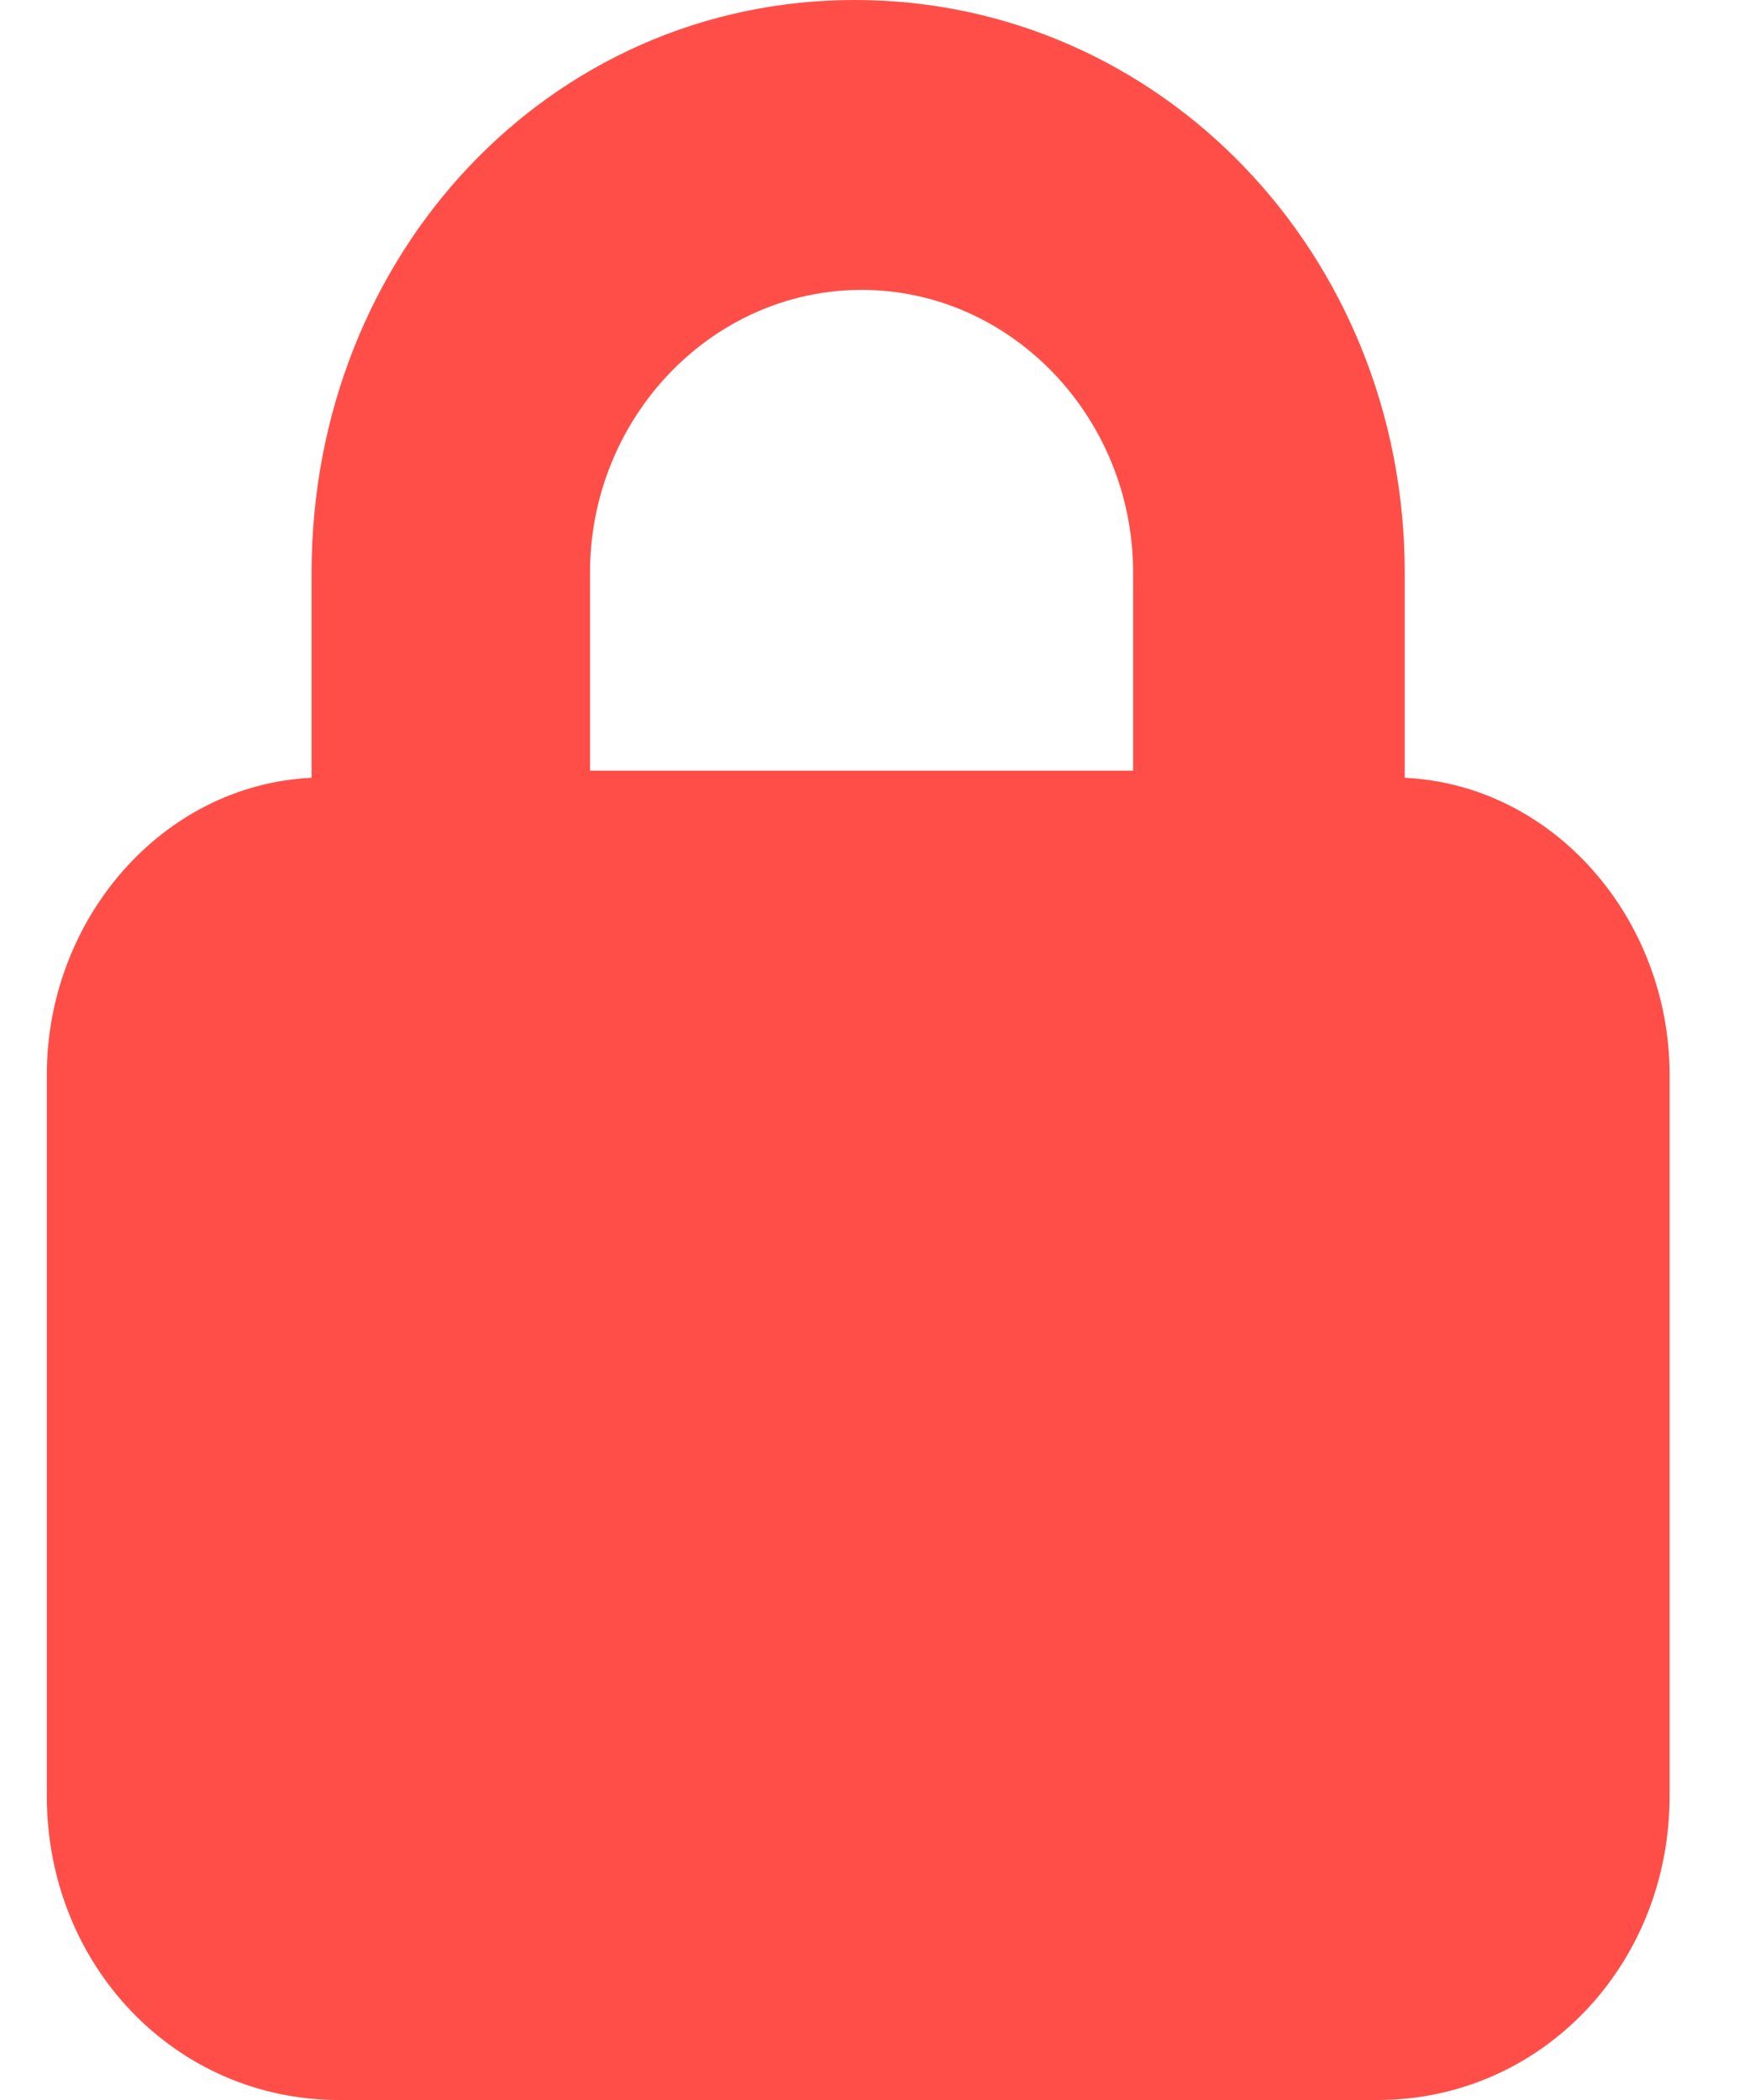
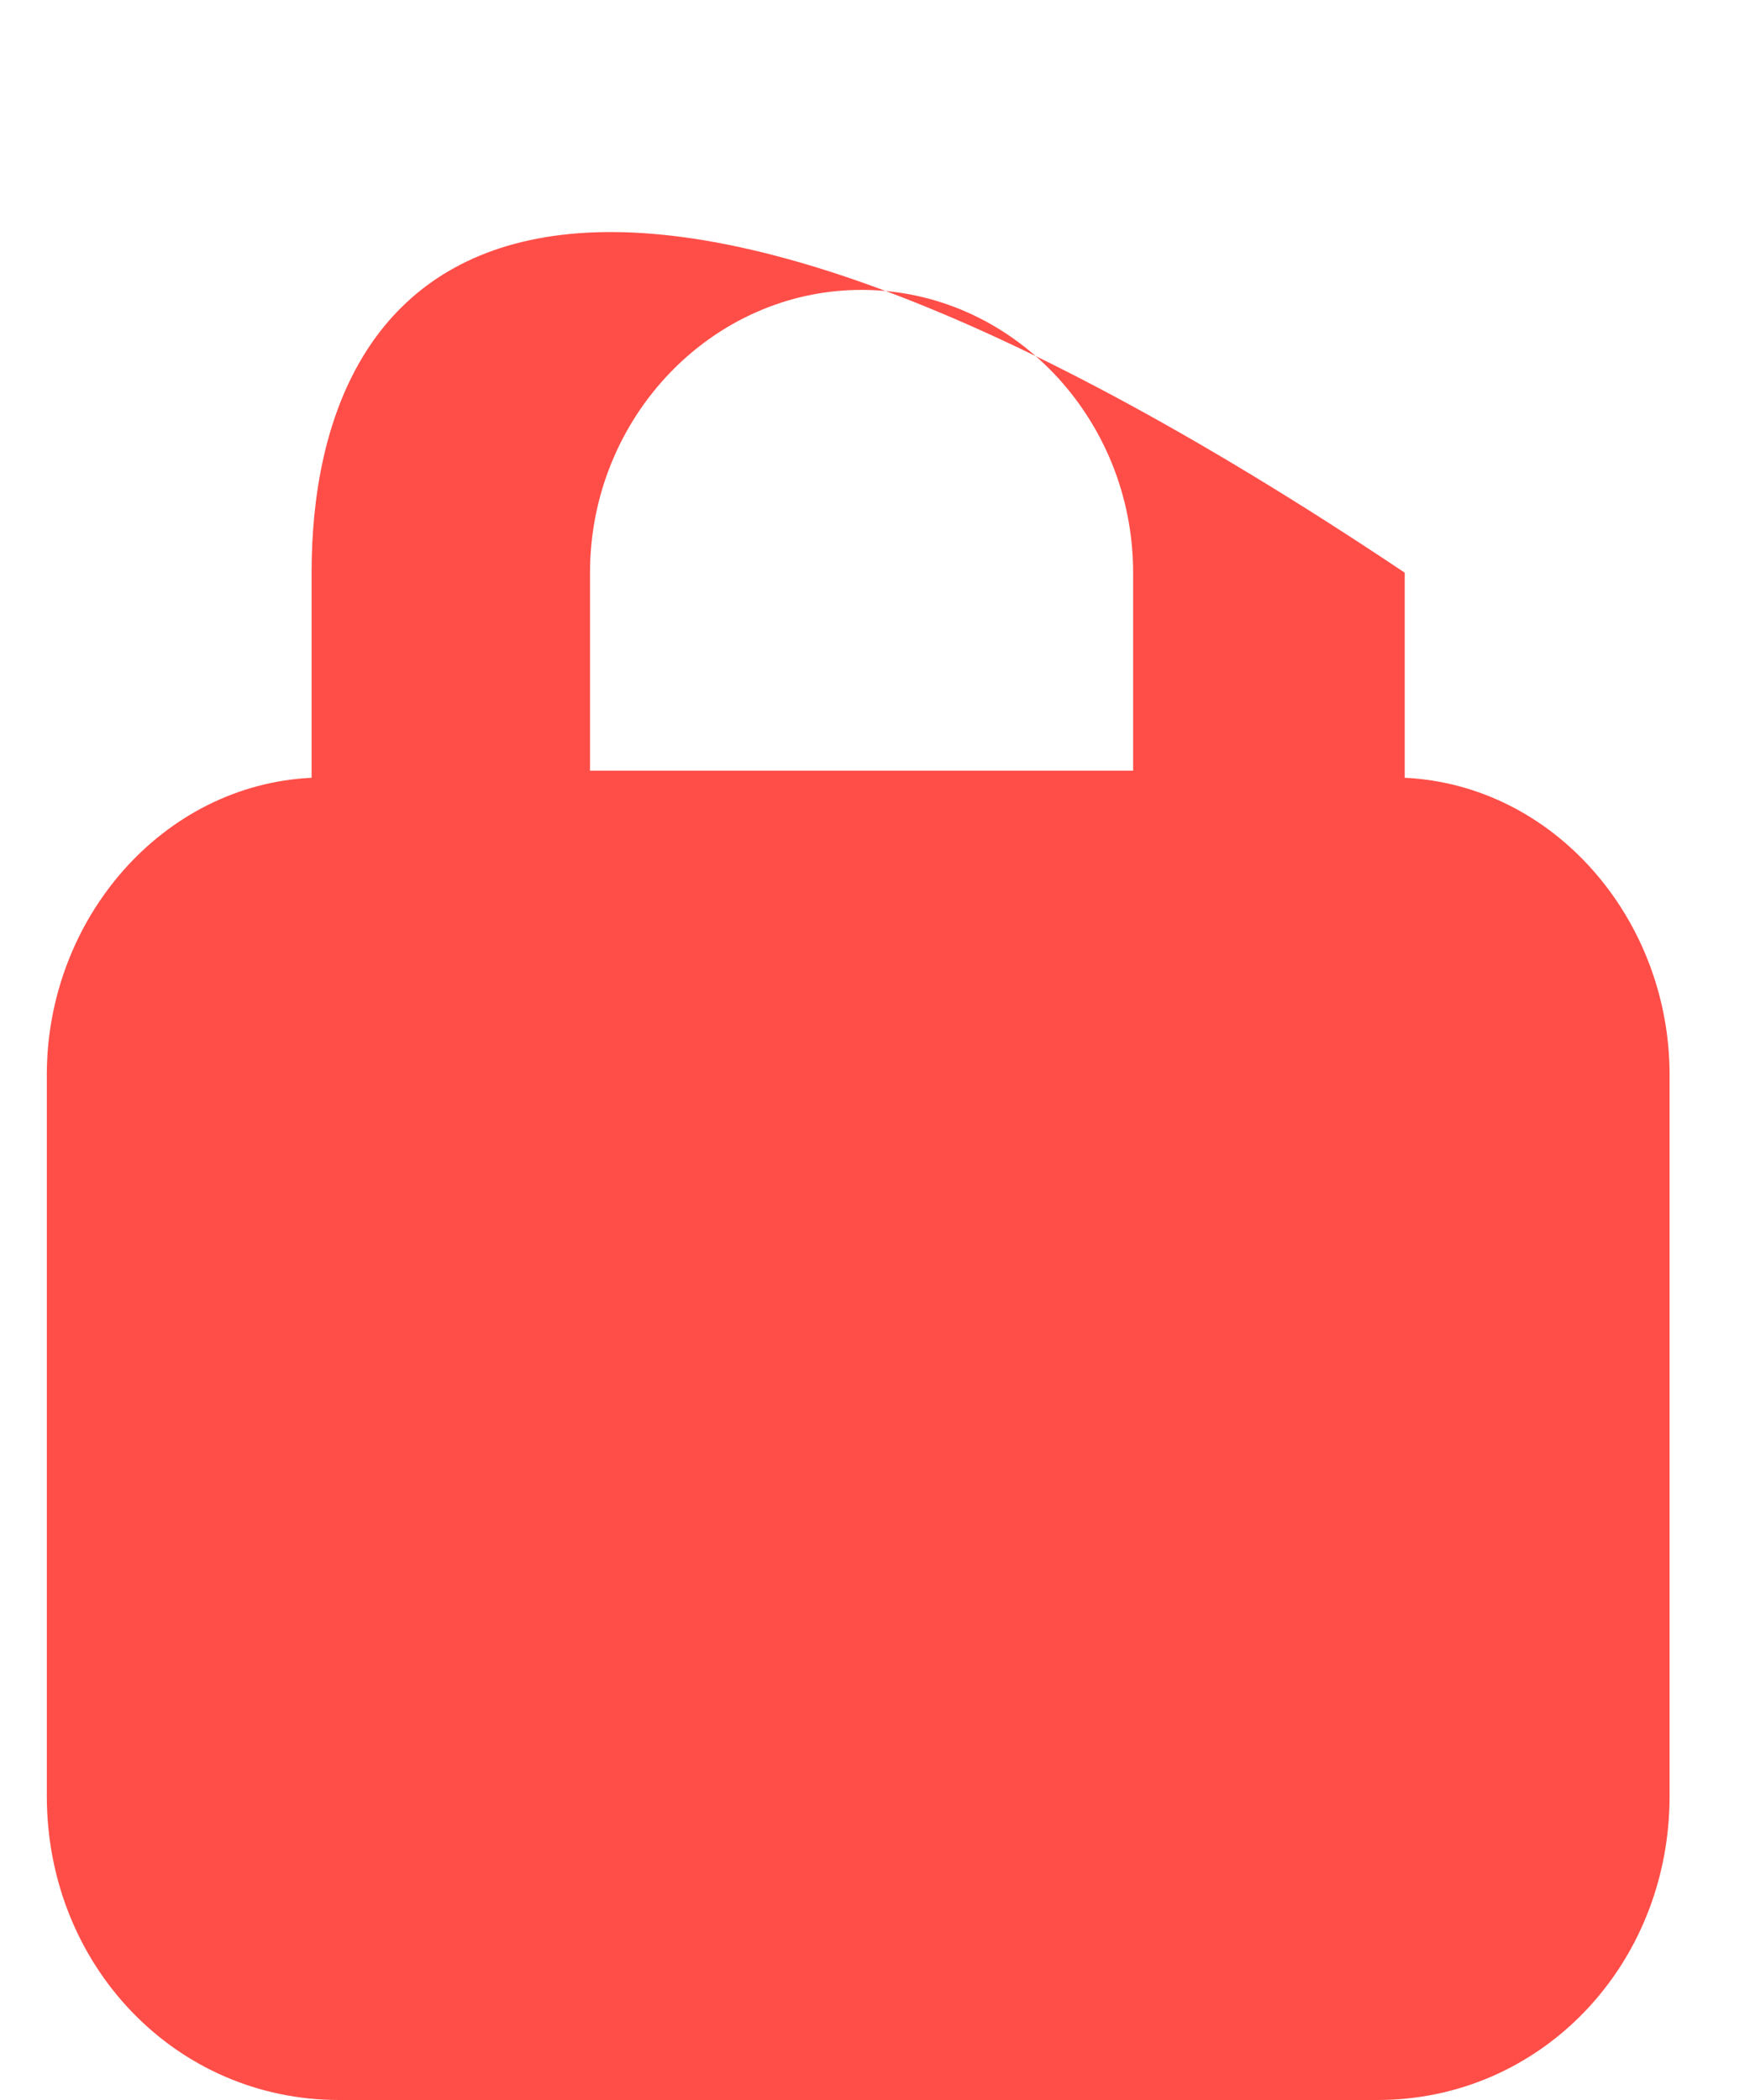
<svg xmlns="http://www.w3.org/2000/svg" width="20" height="24" viewBox="0 0 20 24" fill="none">
-   <path d="M16.054 8.889V6.545C16.054 2.909 13.261 0 9.769 0C6.277 0 3.561 2.909 3.561 6.545V8.889C1.854 8.97 0.535 10.505 0.535 12.283V20.525C0.535 22.465 2.009 24 3.872 24H15.744C17.606 24 19.081 22.465 19.081 20.525V12.283C19.081 10.505 17.762 8.97 16.054 8.889ZM12.873 8.808H6.743V6.545C6.743 4.768 8.14 3.313 9.847 3.313C11.554 3.313 12.95 4.768 12.95 6.545V8.808H12.873Z" fill="#FF4E48" />
+   <path d="M16.054 8.889V6.545C6.277 0 3.561 2.909 3.561 6.545V8.889C1.854 8.97 0.535 10.505 0.535 12.283V20.525C0.535 22.465 2.009 24 3.872 24H15.744C17.606 24 19.081 22.465 19.081 20.525V12.283C19.081 10.505 17.762 8.97 16.054 8.889ZM12.873 8.808H6.743V6.545C6.743 4.768 8.14 3.313 9.847 3.313C11.554 3.313 12.95 4.768 12.95 6.545V8.808H12.873Z" fill="#FF4E48" />
</svg>